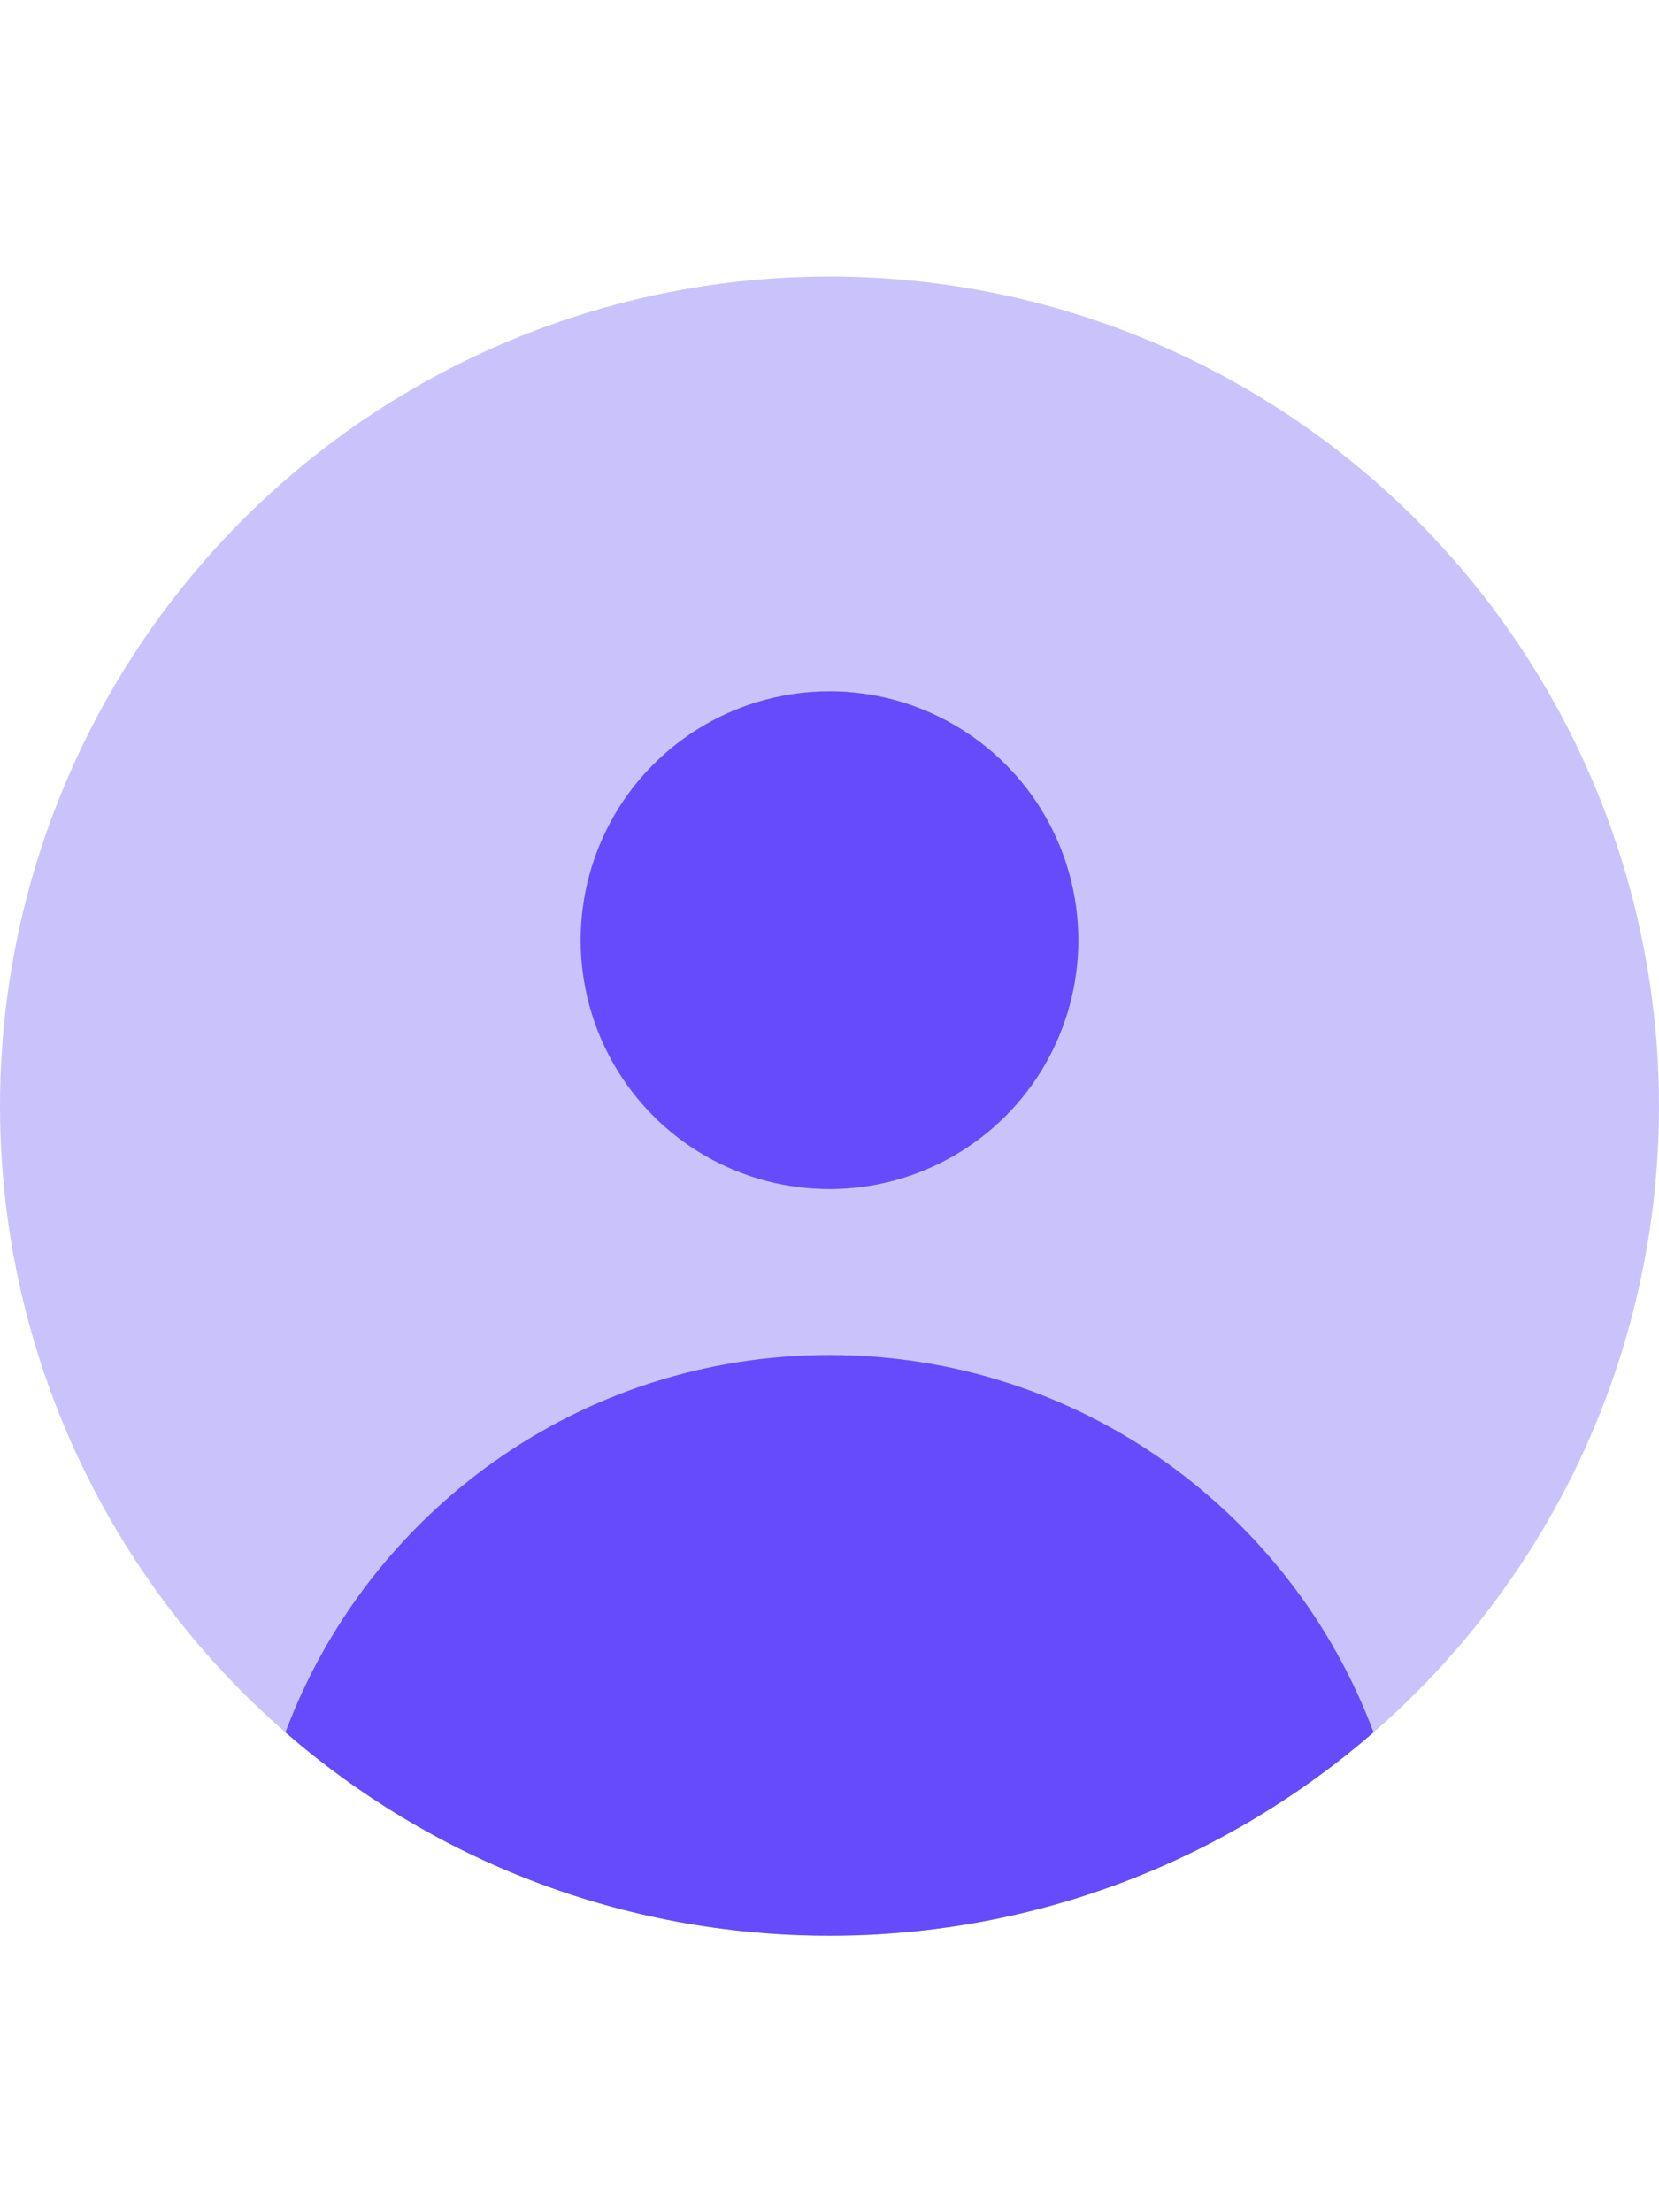
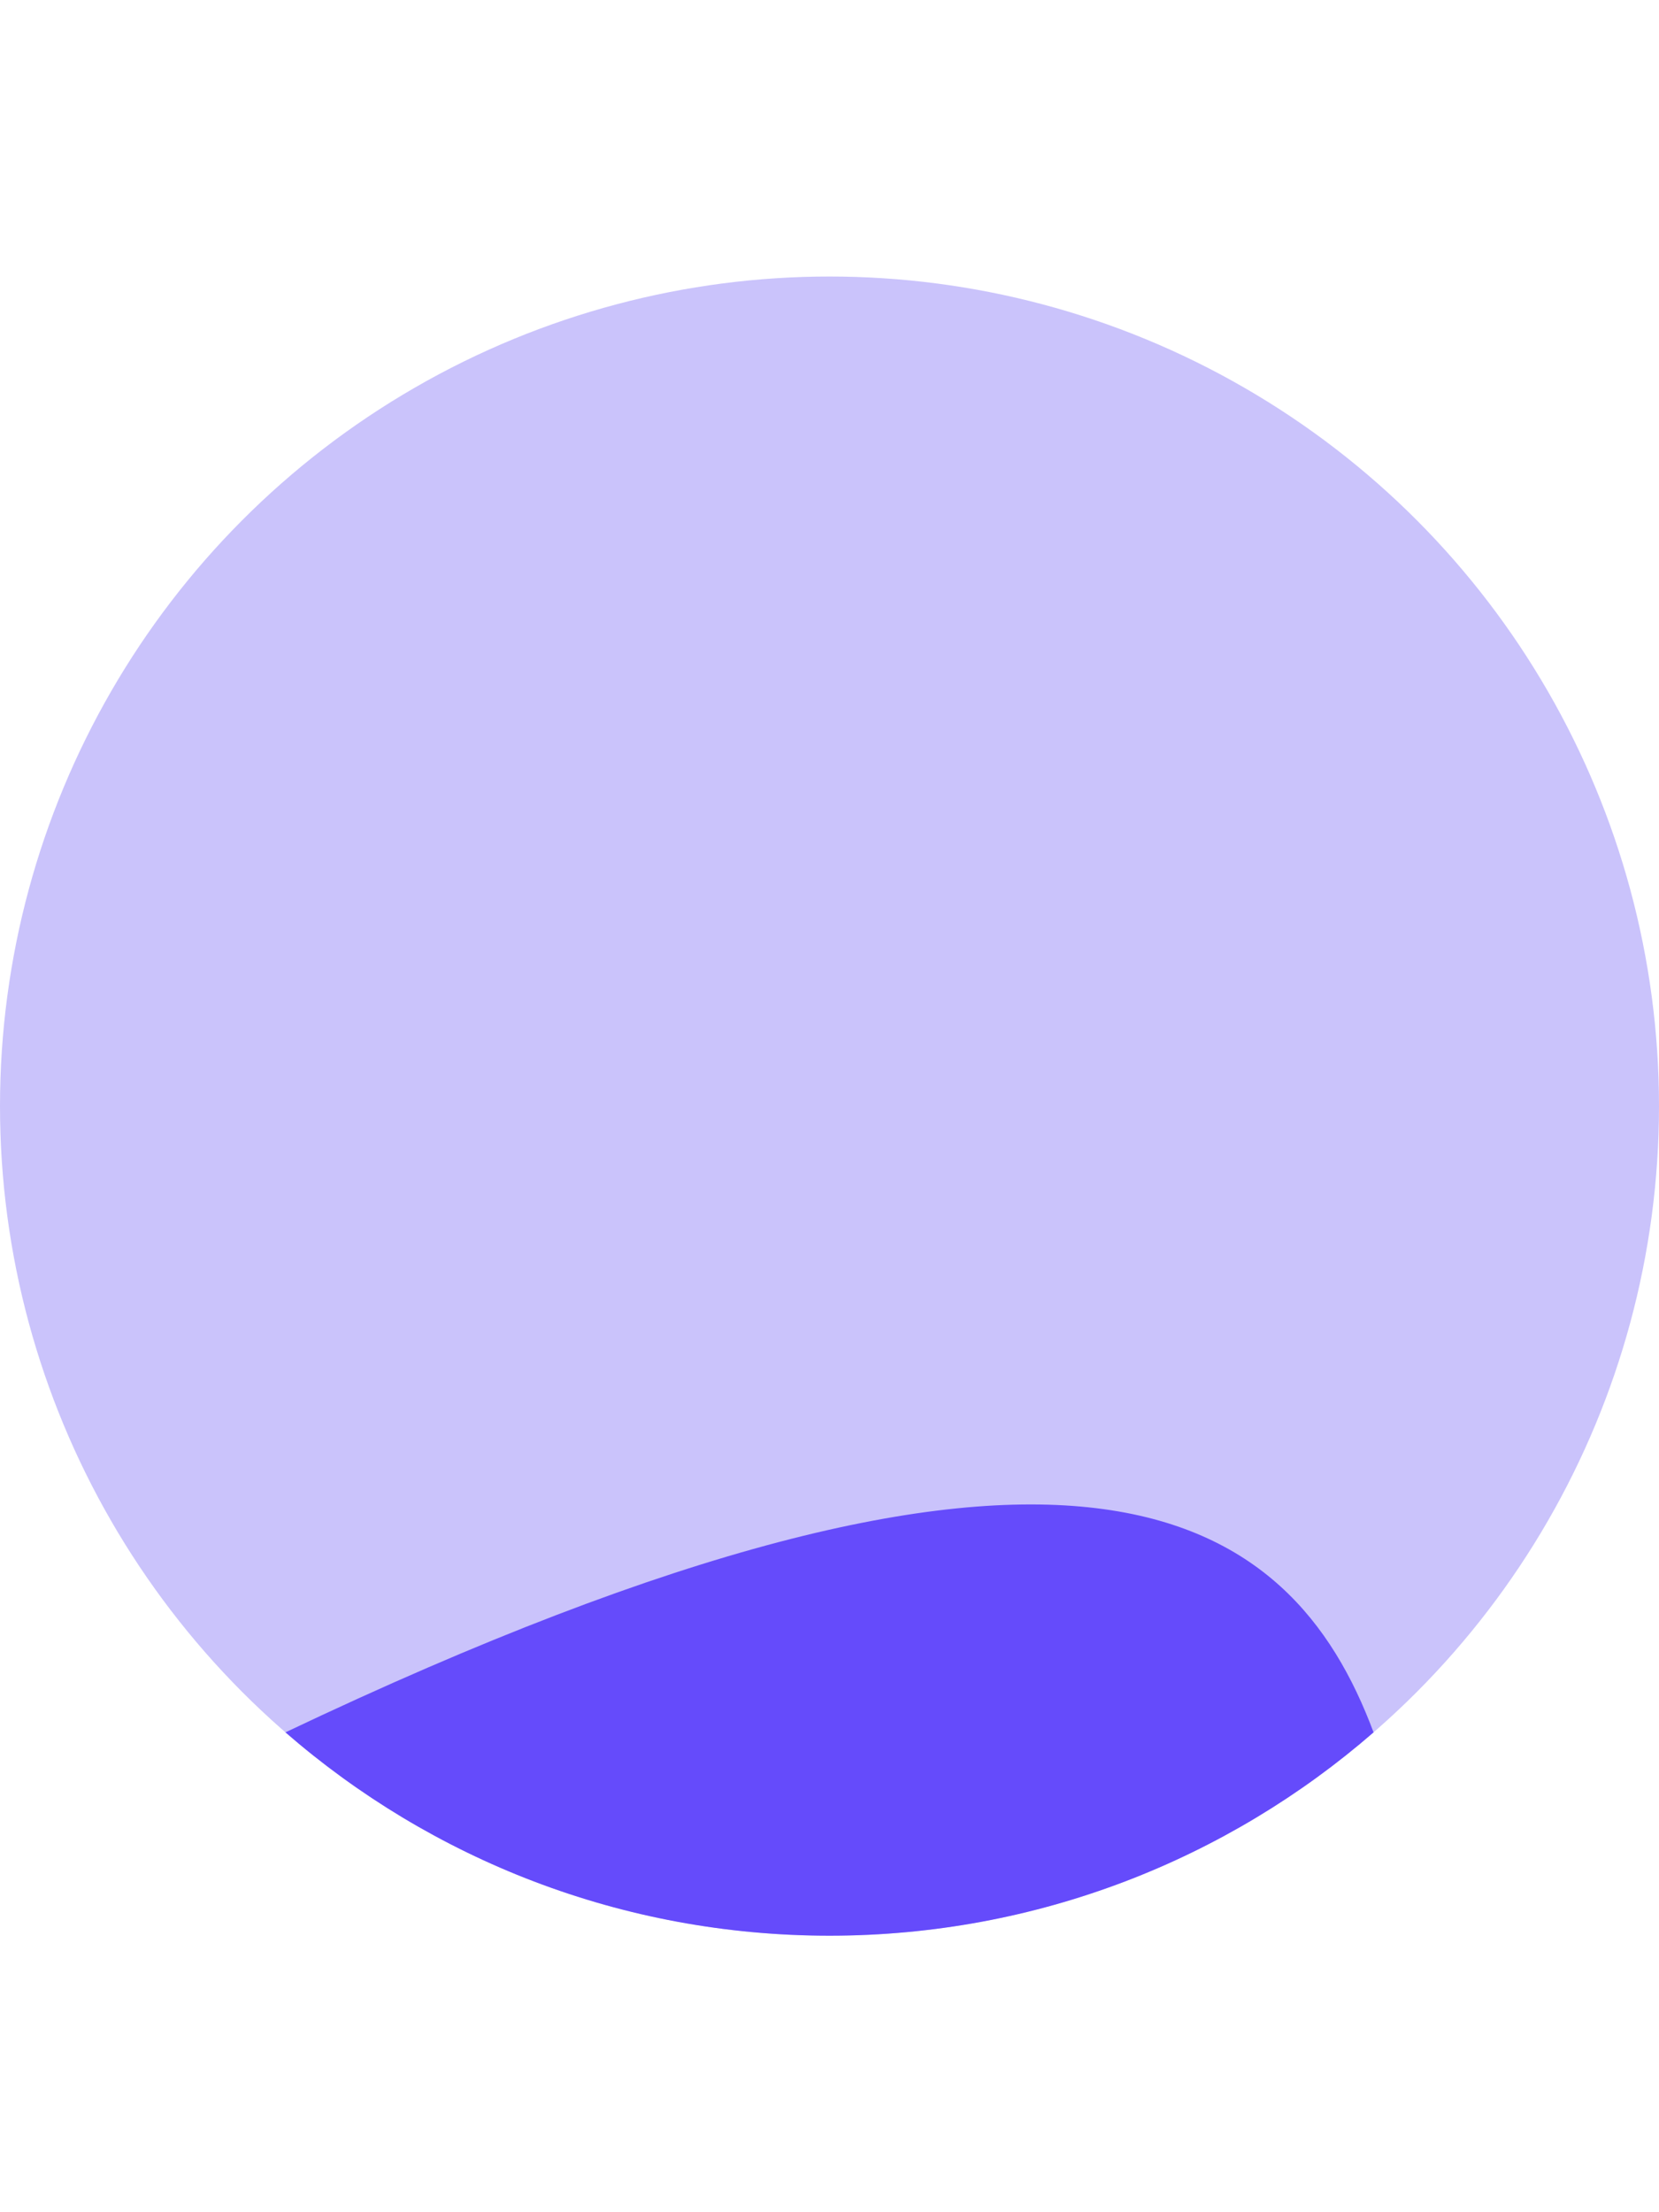
<svg xmlns="http://www.w3.org/2000/svg" width="36" height="48" viewBox="0 0 36 48" fill="none">
  <circle cx="18" cy="24" r="18" fill="#CAC3FB" />
-   <circle cx="18" cy="20.4" r="5.4" fill="#654BFB" />
-   <path d="M6.194 37.588C7.982 32.805 12.593 29.4 18 29.4C23.406 29.4 28.018 32.805 29.806 37.588C26.645 40.336 22.517 42 18 42C13.483 42 9.354 40.336 6.194 37.588Z" fill="#654BFB" />
+   <path d="M6.194 37.588C23.406 29.4 28.018 32.805 29.806 37.588C26.645 40.336 22.517 42 18 42C13.483 42 9.354 40.336 6.194 37.588Z" fill="#654BFB" />
</svg>